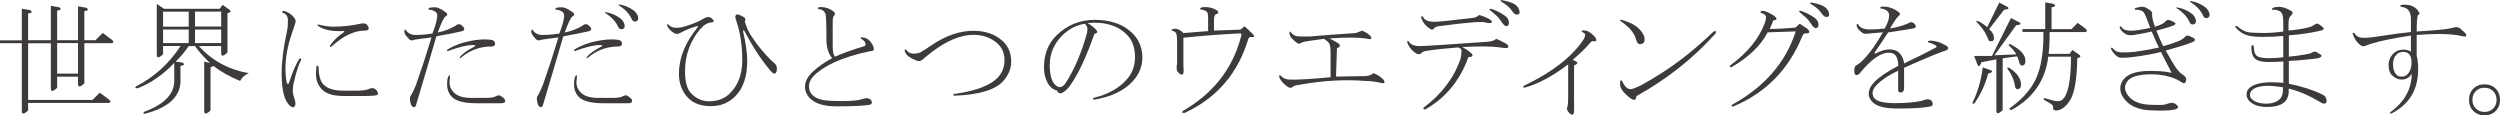
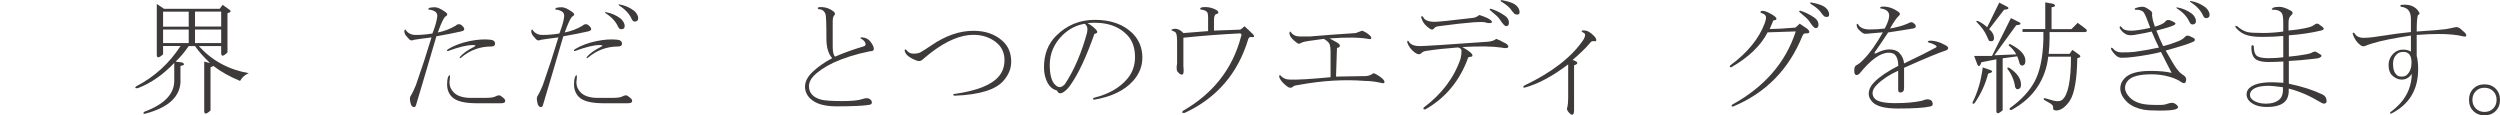
<svg xmlns="http://www.w3.org/2000/svg" id="_レイヤー_2" viewBox="0 0 241.89 11.16">
  <g id="_レイアウト">
-     <path d="M2.72,9.94v.75c-.41.38-.61.39-.61.05v-6.56H0v-.28h2.11V.84l.8.14c.25.16.19.27-.19.33v2.58h2.2V.56l.8.14c.25.16.19.27-.19.33v2.86h2.02V.61l.8.14c.25.16.19.27-.19.33v2.81h1.08l.7-.7.89.66c.19.16.19.27,0,.33h-2.67v3.89c-.41.38-.61.39-.61.05v-.7h-2.02v1.08c-.41.38-.61.39-.61.05v-4.36h-2.2v5.48h6.23l.7-.7.89.66c.19.16.19.27,0,.33H2.72ZM7.55,4.17h-2.02v2.95h2.02v-2.95Z" style="fill:#3e3a39;" />
    <path d="M17.47,7.78c0,1.56-1.16,2.64-3.47,3.23-.16,0-.17-.06-.05-.19,1.94-.72,2.91-1.72,2.91-3v-1.73c-1.06,1.12-2.23,1.94-3.52,2.44-.28.03-.33-.03-.14-.19,1.75-.91,3.17-2.2,4.27-3.89h-1.69v.8c-.41.38-.61.39-.61.05V.38l.7.47h5.39l.28-.38.66.47c.19.16.12.27-.19.33v3.8c-.41.41-.61.42-.61.05v-.66h-2.16c1.28,1.41,2.89,2.28,4.83,2.62-.38.16-.66.41-.84.75-1-.41-1.86-.89-2.58-1.45l-.28.14v4.17c-.41.38-.61.39-.61.05v-4.78l.56.14c-.59-.56-1.08-1.11-1.45-1.64h-.61c-.44.63-.86,1.12-1.27,1.5l.66.09c.25.16.19.27-.19.33v1.41ZM15.78,2.58h2.48v-1.45h-2.48v1.45ZM15.78,4.17h2.48v-1.31h-2.48v1.31ZM18.87,1.12v1.45h2.53v-1.45h-2.53ZM18.87,4.17h2.53v-1.31h-2.53v1.31Z" style="fill:#3e3a39;" />
-     <path d="M29.12,5.81c-.25.5-.48,1.23-.7,2.2-.12.53-.12.97,0,1.31.16.44.2.73.14.89-.09.19-.23.22-.42.09-.59-.41-.89-1.47-.89-3.19,0-1.16.17-2.52.52-4.08.06-.28.09-.62.09-1.03s-.16-.66-.47-.75c-.16-.12-.12-.19.09-.19.47.13.83.39,1.08.8.06.09.06.23,0,.42-.38,1.09-.59,1.8-.66,2.11-.19.81-.28,1.53-.28,2.16s.05,1.12.14,1.5c.06.09.12.09.19,0,.34-1.06.69-1.86,1.03-2.39.16-.03.2.02.14.14ZM34.6,8.77c.5,0,.89-.06,1.17-.19.31-.12.56-.03.75.28.12.22.05.34-.23.38-.25.03-.63.05-1.12.05h-1.88c-1,0-1.7-.2-2.11-.61-.41-.41-.61-.91-.61-1.5,0-.19.02-.44.05-.75.06-.12.12-.12.19,0,.03.88.19,1.45.47,1.73.41.41,1.03.61,1.88.61h1.45ZM32.07,4.5c-.12.09-.17.06-.14-.09.34-.5.78-.92,1.31-1.27.12-.09.11-.14-.05-.14-1,.06-1.8-.09-2.39-.47-.16-.12-.12-.17.09-.14.53.13.98.19,1.36.19.87,0,1.73-.09,2.58-.28.38-.09.62-.03.75.19.19.31.09.47-.28.47-1.03,0-2.11.52-3.23,1.55Z" style="fill:#3e3a39;" />
    <path d="M42.22,3.52c-.66,2.25-1.31,4.47-1.97,6.66-.06.19-.17.23-.33.14-.09-.06-.16-.17-.19-.33-.09-.34-.09-.58,0-.7.19-.31.36-.67.52-1.08.53-1.5,1.03-3.03,1.5-4.59-.75.09-1.31.17-1.69.23-.19.09-.34.08-.47-.05-.09-.09-.2-.22-.33-.38-.09-.12-.14-.27-.14-.42.03-.16.08-.19.14-.09.22.31.53.47.94.47.56,0,1.11-.05,1.64-.14.28-.72.44-1.28.47-1.69,0-.16-.05-.28-.14-.38-.16-.12-.34-.2-.56-.23-.22,0-.23-.06-.05-.19.16-.03.33-.05.52-.05.25,0,.59.16,1.03.47.22.16.22.3,0,.42-.16.09-.41.61-.75,1.55.62-.12,1.2-.34,1.73-.66.09-.09.2-.14.33-.14s.27.09.42.28c.16.22.08.36-.23.42-.69.16-1.48.31-2.39.47ZM45.41,3.98c.78-.16,1.45-.2,2.02-.14.31.03.47.16.47.38,0,.19-.12.28-.38.28-1.09,0-2.06.36-2.91,1.08-.16.09-.19.06-.09-.09.25-.31.69-.62,1.31-.94.25-.12.22-.19-.09-.19-.56,0-1.34.19-2.34.56-.16.06-.19.02-.09-.14.62-.38,1.33-.64,2.11-.8ZM43.54,7.45c-.03.25-.05.42-.05.52,0,.38.14.7.42.98.34.34.89.52,1.64.52h1.41c.5,0,.83-.05.98-.14.22-.12.39-.14.52-.05.22.16.34.27.38.33.12.25,0,.38-.38.38h-2.34c-1.19,0-1.98-.2-2.39-.61-.31-.31-.47-.72-.47-1.22,0-.28.03-.52.09-.7.12-.25.19-.25.19,0Z" style="fill:#3e3a39;" />
    <path d="M54.5,3.52c-.66,2.25-1.31,4.47-1.97,6.66-.06.19-.17.23-.33.14-.09-.06-.16-.17-.19-.33-.09-.34-.09-.58,0-.7.19-.31.36-.67.52-1.08.53-1.5,1.03-3.03,1.5-4.59-.75.09-1.31.17-1.69.23-.19.09-.34.08-.47-.05-.09-.09-.2-.22-.33-.38-.09-.12-.14-.27-.14-.42.03-.16.08-.19.14-.09.22.31.53.47.94.47.56,0,1.11-.05,1.64-.14.28-.72.44-1.28.47-1.69,0-.16-.05-.28-.14-.38-.16-.12-.34-.2-.56-.23-.22,0-.23-.06-.05-.19.16-.03.33-.05.52-.05.25,0,.59.16,1.03.47.22.16.22.3,0,.42-.16.09-.41.61-.75,1.55.62-.12,1.2-.34,1.73-.66.09-.09.2-.14.33-.14s.27.09.42.28c.16.22.08.36-.23.42-.69.16-1.48.31-2.39.47ZM57.69,3.98c.78-.16,1.45-.2,2.02-.14.31.03.47.16.47.38,0,.19-.12.28-.38.28-1.09,0-2.06.36-2.91,1.08-.16.09-.19.06-.09-.09.25-.31.69-.62,1.31-.94.25-.12.22-.19-.09-.19-.56,0-1.34.19-2.34.56-.16.06-.19.02-.09-.14.62-.38,1.33-.64,2.11-.8ZM55.82,7.45c-.03.25-.05.42-.05.52,0,.38.14.7.42.98.34.34.89.52,1.64.52h1.41c.5,0,.83-.05.98-.14.22-.12.39-.14.52-.05.22.16.34.27.38.33.12.25,0,.38-.38.38h-2.34c-1.19,0-1.98-.2-2.39-.61-.31-.31-.47-.72-.47-1.22,0-.28.03-.52.09-.7.12-.25.19-.25.19,0ZM60.22,2.81c-.19.06-.33-.02-.42-.23-.22-.5-.63-.94-1.22-1.31-.06-.09-.05-.12.05-.09.53.09,1,.3,1.41.61.19.16.31.34.38.56.06.25,0,.41-.19.47ZM59.89.52c-.06-.09-.05-.12.05-.09.53.09,1,.3,1.41.61.19.16.31.34.38.56.06.25,0,.41-.19.47-.19.06-.33-.02-.42-.23-.22-.5-.63-.94-1.22-1.31Z" style="fill:#3e3a39;" />
-     <path d="M67.78,2.77c-1,1.19-1.5,2.56-1.5,4.12,0,1.03.2,1.75.61,2.16.5.5,1.06.75,1.69.75.81,0,1.47-.23,1.97-.7.84-.78,1.27-1.88,1.27-3.28s-.2-2.77-.61-3.89c-.06-.16-.08-.28-.05-.38.06-.19.23-.2.52-.05.19.09.31.17.38.23.09.09.09.2,0,.33.16.53.34.97.56,1.31.56.88,1.2,1.67,1.92,2.39.09.09.23.22.42.38.19.16.25.39.19.7-.03.19-.11.28-.23.28-.09,0-.2-.08-.33-.23-.91-1.06-1.75-2.34-2.53-3.84-.16-.19-.2-.16-.14.09.25,1.09.38,2.02.38,2.77,0,1.5-.39,2.64-1.17,3.42-.63.62-1.41.94-2.34.94s-1.66-.25-2.16-.75c-.63-.62-.94-1.42-.94-2.39,0-1.5.59-2.98,1.78-4.45.09-.16.06-.2-.09-.14-.53.16-1.03.36-1.5.61-.25.16-.47.17-.66.05-.34-.22-.56-.45-.66-.7-.03-.19.02-.22.14-.09.19.19.44.28.75.28.22,0,.44-.03.66-.09.87-.25,1.53-.52,1.97-.8.31-.19.56-.2.75-.05.31.25.31.39,0,.42-.38.03-.72.23-1.03.61Z" style="fill:#3e3a39;" />
    <path d="M78.41,9.56c-.34-.34-.52-.73-.52-1.17,0-.5.25-.98.75-1.45.5-.47,1.12-.91,1.88-1.31-.38-.44-.56-1.06-.56-1.88,0-1.44-.03-2.23-.09-2.39-.12-.31-.34-.47-.66-.47-.12-.06-.12-.12,0-.19.53-.06,1.02.08,1.45.42.16.13.17.25.05.38-.09.09-.14.28-.14.56v2.44c0,.53.08.86.23.98.87-.38,1.78-.7,2.72-.98.25-.06.3-.22.14-.47-.06-.09-.17-.19-.33-.28-.12-.06-.11-.11.05-.14.38.03.66.17.84.42.22.28.33.52.33.7,0,.16-.12.23-.38.23-1.38.28-2.56.66-3.56,1.12-.84.41-1.48.84-1.92,1.31-.28.31-.42.63-.42.94,0,.66.39,1.09,1.17,1.31.34.09,1.03.14,2.06.14.91,0,1.55-.06,1.92-.19.34-.12.59-.12.75,0,.12.09.19.2.19.33s-.09.2-.28.23c-.56.09-1.61.14-3.14.14-1.19,0-2.03-.25-2.53-.75Z" style="fill:#3e3a39;" />
    <path d="M92.36,9.09c2.16-.31,3.58-.87,4.27-1.69.38-.44.56-.97.56-1.59,0-.75-.3-1.34-.89-1.78-.59-.44-1.3-.66-2.11-.66-1.25,0-2.62.58-4.12,1.73-.28.22-.55.44-.8.66-.16.16-.36.19-.61.09-.25-.09-.47-.2-.66-.33-.25-.16-.41-.36-.47-.61,0-.16.06-.17.19-.05.16.22.38.33.66.33.31,0,.55-.05.7-.14.28-.16.62-.38,1.03-.66,1.38-.94,2.73-1.41,4.08-1.41,1.16,0,2.09.33,2.81.98.56.5.84,1.17.84,2.02,0,.63-.23,1.22-.7,1.78-.75.91-2.34,1.41-4.78,1.5-.19-.06-.19-.12,0-.19Z" style="fill:#3e3a39;" />
    <path d="M106.03,2.86c.22.22.17.36-.14.42-.78,2.22-1.55,3.86-2.3,4.92-.19.28-.39.5-.61.66-.34.25-.58.22-.7-.09-.41-.12-.7-.36-.89-.7-.25-.44-.38-.95-.38-1.55,0-1.25.39-2.27,1.17-3.05,1.03-1.03,2.28-1.55,3.75-1.55,1.56,0,2.78.44,3.66,1.31.62.63.94,1.41.94,2.34,0,.84-.3,1.59-.89,2.25-.84.94-2.11,1.55-3.8,1.83-.12-.06-.12-.12,0-.19,1.41-.34,2.48-.95,3.23-1.83.5-.59.75-1.3.75-2.11s-.22-1.52-.66-2.02c-.88-1-2.19-1.42-3.94-1.27.28.16.55.36.8.61ZM105.18,3.14c.09-.38.02-.66-.23-.84-.81.13-1.53.5-2.16,1.12-.81.81-1.22,1.77-1.22,2.86,0,.94.17,1.58.52,1.92.16.16.31.23.47.23.12,0,.28-.09.47-.28.91-1.37,1.62-3.05,2.16-5.02Z" style="fill:#3e3a39;" />
    <path d="M114.59,10.92c-.22.03-.27-.03-.14-.19,2.94-1.69,4.81-4.08,5.62-7.17.09-.19.06-.3-.09-.33-1.84.09-3.67.23-5.48.42v2.77c.06.53.02.8-.14.8-.12,0-.23-.06-.33-.19-.19-.12-.23-.42-.14-.89v-2.2c0-.31-.03-.55-.09-.7-.03-.09-.12-.17-.28-.23-.28-.09-.23-.17.14-.23.31,0,.59.14.84.42.81-.06,1.61-.12,2.39-.19v-1.36c0-.22-.03-.38-.09-.47-.09-.12-.25-.2-.47-.23-.25-.03-.28-.11-.09-.23.53-.09,1.03,0,1.5.28.09.06.14.14.14.23,0,.06-.08.11-.23.14-.12.06-.19.25-.19.56v1.03c.87-.03,1.72-.06,2.53-.09.12-.06.27-.17.42-.33.28.25.52.47.7.66.16.13.23.23.23.33,0,.06-.11.08-.33.05-.09,0-.17.06-.23.19-1,3.34-3.06,5.73-6.19,7.17Z" style="fill:#3e3a39;" />
    <path d="M128.61,3.7c.25.13.48.25.7.38.22.13.33.23.33.33,0,.13-.09.2-.28.23-.03.94-.06,1.86-.09,2.77,1.59-.03,2.56-.05,2.91-.05.28-.03.52-.12.7-.28.22.06.45.19.7.38.25.19.38.34.38.47s-.11.16-.33.09c-.53-.12-1.05-.19-1.55-.19-2.03-.16-4.16-.03-6.38.38-.28.03-.47.08-.56.14-.06.09-.17.14-.33.14-.09,0-.27-.11-.52-.33-.25-.22-.42-.45-.52-.7,0-.22.06-.25.19-.09.22.22.5.33.84.33.75.03,2.06-.05,3.94-.23v-2.53c0-.25-.03-.47-.09-.66-.09-.19-.28-.36-.56-.52-1.25.16-1.94.27-2.06.33-.16.09-.28.14-.38.14-.06,0-.22-.11-.47-.33-.28-.25-.42-.48-.42-.7.03-.16.08-.19.14-.09.19.28.48.42.89.42h.94c1.38-.12,2.86-.23,4.45-.33.25-.09.45-.17.61-.23.25.09.47.22.66.38.16.13.23.23.23.33s-.09.13-.28.09c-.84-.16-2.11-.17-3.8-.05Z" style="fill:#3e3a39;" />
    <path d="M142.02,5.67c-.81,2.19-2.19,3.83-4.12,4.92-.19,0-.23-.06-.14-.19,1.75-1.31,2.94-2.89,3.56-4.73.06-.25.09-.5.09-.75,0-.16-.11-.27-.33-.33-1.22.09-2.23.2-3.05.33-.22.03-.38.09-.47.19s-.19.14-.28.14c-.12,0-.28-.08-.47-.23-.31-.25-.53-.56-.66-.94.03-.16.08-.19.14-.09.16.31.52.47,1.08.47.47,0,2.66-.14,6.56-.42.38-.03.66-.12.84-.28.25.09.48.2.7.33.31.13.47.27.47.42s-.23.19-.7.09c-.81-.12-2.06-.14-3.75-.05.66.38.98.64.98.8,0,.09-.05.14-.14.14-.19,0-.3.06-.33.19ZM144.36,2.11c0,.13-.19.16-.56.09-.19-.16-1.7-.05-4.55.33-.25.03-.41.09-.47.19-.06.09-.14.14-.23.14s-.27-.11-.52-.33c-.25-.22-.42-.5-.52-.84,0-.16.06-.17.19-.05.12.31.5.47,1.12.47.31,0,1.55-.12,3.7-.38.22-.03.42-.12.61-.28.22.06.47.16.75.28.31.16.47.28.47.38ZM146,2.2c0,.22-.09.33-.28.33-.12,0-.33-.22-.61-.66-.12-.19-.44-.48-.94-.89-.06-.06-.05-.11.05-.14.44.13.89.34,1.36.66.28.19.42.42.42.7ZM146.8,1.41c-.12,0-.22-.03-.28-.09-.12-.12-.25-.28-.38-.47-.22-.25-.52-.48-.89-.7-.09-.09-.08-.14.05-.14.72.13,1.2.31,1.45.56.19.19.28.39.28.61,0,.16-.08.23-.23.23Z" style="fill:#3e3a39;" />
    <path d="M153.28,2.95c.31,0,.64.19.98.56.12.13.19.25.19.38,0,.09-.08.13-.23.09-.16-.03-.3.05-.42.23-.34.41-.89.94-1.64,1.59.56.19.61.36.14.52v4.36c0,.28-.06.42-.19.42-.09,0-.2-.08-.33-.23-.16-.19-.2-.34-.14-.47.06-.22.09-.52.09-.89v-3.28c-1.53,1.16-2.94,1.91-4.22,2.25-.16,0-.17-.06-.05-.19,2.69-1.28,4.59-2.75,5.72-4.41.12-.19.19-.36.19-.52,0-.09-.08-.17-.23-.23-.19-.12-.14-.19.14-.19Z" style="fill:#3e3a39;" />
-     <path d="M157.78,8.62c.38,0,1.39-.53,3.05-1.59,1.66-1.06,3.31-2.39,4.97-3.98.22-.09.28-.03.19.19-2.16,2.41-4.7,4.42-7.64,6.05-.03.13-.06.22-.09.28-.03.06-.09.09-.19.09-.12,0-.38-.17-.75-.52-.44-.41-.63-.81-.56-1.22,0-.16.06-.19.19-.09.22.53.5.8.84.8ZM158.67,4.27c-.19,0-.33-.2-.42-.61-.06-.25-.27-.56-.61-.94-.19-.19-.45-.41-.8-.66-.16-.12-.12-.17.09-.14.81.25,1.39.56,1.73.94.31.34.47.66.47.94,0,.31-.16.47-.47.47Z" style="fill:#3e3a39;" />
    <path d="M167.7,10.31c-.19,0-.22-.06-.09-.19,3.12-1.72,5.17-4.08,6.14-7.08-1,.03-1.91.06-2.72.09-.66,1.28-1.83,2.41-3.52,3.38-.16,0-.19-.06-.09-.19,1.66-1.22,2.77-2.58,3.33-4.08.12-.34.16-.58.09-.7-.06-.12-.2-.22-.42-.28-.12-.06-.12-.12,0-.19.19-.06.5.03.94.28.34.19.52.34.52.47,0,.09-.08.14-.23.14-.06,0-.11.06-.14.19-.09.22-.19.44-.28.66.53,0,1.36-.05,2.48-.14.12-.09.27-.22.42-.38.28.19.52.34.7.47.16.13.23.23.23.33s-.09.14-.28.14c-.19-.03-.31.05-.38.23-1.31,3.25-3.55,5.53-6.7,6.84ZM175.95,2.39c0,.22-.09.33-.28.33-.12,0-.33-.22-.61-.66-.12-.19-.44-.48-.94-.89-.06-.06-.05-.11.05-.14.44.13.89.34,1.36.66.28.19.42.42.42.7ZM176.75,1.64c-.12,0-.22-.03-.28-.09-.12-.12-.25-.28-.38-.47-.22-.25-.52-.48-.89-.7-.09-.09-.08-.14.05-.14.72.13,1.2.31,1.45.56.19.19.28.39.28.61,0,.16-.08.23-.23.23Z" style="fill:#3e3a39;" />
    <path d="M188.31,4.41c.12.09.19.17.19.23,0,.09-.06.17-.19.23-.69.22-2.05.78-4.08,1.69v1.97c0,.28-.12.42-.38.42-.12,0-.19-.09-.19-.28v-1.83c-.84.38-1.53.83-2.06,1.36-.28.28-.42.55-.42.8,0,.22.08.41.23.56.28.28.94.42,1.97.42s1.89-.08,2.58-.23c.22-.09.39-.14.52-.14.34,0,.52.16.52.47,0,.12-.09.2-.28.23-.53.12-1.56.19-3.09.19-1.22,0-2.03-.2-2.44-.61-.25-.25-.38-.52-.38-.8,0-.41.19-.8.56-1.17.5-.5,1.27-1.02,2.3-1.55,0-.5-.11-.86-.33-1.08-.12-.12-.33-.19-.61-.19-.78,0-1.72.67-2.81,2.02-.09.09-.19.14-.28.14-.16,0-.23-.14-.23-.42s.06-.45.19-.52c.25-.12.5-.33.75-.61.56-.56,1.17-1.42,1.83-2.58-.25.03-.61.06-1.08.09-.25.03-.47.05-.66.05-.12,0-.3-.11-.52-.33-.19-.16-.28-.34-.28-.56.06-.12.12-.11.19.05.19.28.55.42,1.08.42s1.02-.03,1.45-.09c.25-.47.39-.84.42-1.12.06-.44-.17-.7-.7-.8-.22-.03-.23-.09-.05-.19.56-.06,1.12.11,1.69.52.16.13.14.27-.05.42-.16.13-.42.52-.8,1.17.69-.12,1.25-.28,1.69-.47.16-.09.28-.14.38-.14s.2.06.33.19c.06.03.09.11.09.23,0,.09-.09.16-.28.19-.75.13-1.55.25-2.39.38-.41.63-.83,1.25-1.27,1.88-.09.16-.06.2.09.14.5-.25.92-.38,1.27-.38.44,0,.77.11.98.33.28.28.44.63.47,1.03,1.56-.75,2.56-1.25,3-1.5.16-.06.19-.14.09-.23-.19-.12-.41-.22-.66-.28-.19-.06-.19-.12,0-.19.5-.03,1.05.13,1.64.47Z" style="fill:#3e3a39;" />
    <path d="M192.5,6.75c.38.13.33.25-.14.38-.25,1-.69,1.95-1.31,2.86-.16.09-.22.06-.19-.09.5-1,.83-2.12.98-3.38l.66.23ZM195.41,2.16c.19.16.08.25-.33.28l-2.11,2.91,2.11-.09c-.16-.31-.39-.59-.7-.84-.06-.12-.02-.17.14-.14.97.5,1.45,1.03,1.45,1.59,0,.31-.11.47-.33.47-.09,0-.17-.06-.23-.19-.06-.25-.14-.48-.23-.7l-1.41.19v5.02c-.41.38-.61.39-.61.05v-4.97l-1.45.28c-.16.5-.31.5-.47,0l-.23-.61h1.73l1.83-3.66.84.42ZM194.24.66c.19.16.08.25-.33.28l-1.45,1.88c.31.25.47.55.47.89,0,.19-.09.28-.28.28-.12,0-.2-.03-.23-.09-.03-.06-.09-.2-.19-.42-.19-.44-.5-.87-.94-1.31-.12-.12-.09-.17.09-.14.38.19.67.39.89.61l1.17-2.39.8.42ZM195.55,8.16c0,.31-.12.47-.38.47-.06,0-.12-.06-.19-.19-.09-.66-.34-1.25-.75-1.78-.03-.12.03-.16.19-.09.75.5,1.12,1.03,1.12,1.59ZM198.69.38c.25.16.19.27-.19.33v2.11h1.92l.61-.61.75.56c.19.16.19.27,0,.33h-3.47v.56c0,.5-.03,1.02-.09,1.55h2.02l.28-.38.66.47c.19.16.12.27-.19.33-.03,2.03-.27,3.39-.7,4.08-.41.62-.84.95-1.31.98-.25,0-.36-.09-.33-.28.03-.13-.05-.25-.23-.38l-.66-.38c-.06-.12-.02-.17.14-.14l.8.23c.38.09.66.06.84-.09.56-.47.84-1.86.84-4.17h-2.2c-.12,1.09-.47,2.06-1.03,2.91-.59.91-1.44,1.66-2.53,2.25-.19,0-.23-.06-.14-.19,1.09-.78,1.89-1.64,2.39-2.58.5-.94.78-2.27.84-3.98v-.8h-2.02v-.28h2.2V.23l.8.14Z" style="fill:#3e3a39;" />
    <path d="M208.04,2.67c-.28-.78-.48-1.27-.61-1.45-.12-.19-.39-.28-.8-.28-.09,0-.11-.05-.05-.14.44-.16.77-.19.98-.09.09.03.25.13.47.28.19.13.25.28.19.47.03.31.12.69.28,1.12.44-.12.75-.27.94-.42.12-.16.23-.23.33-.23.12,0,.23.03.33.09.09.03.19.08.28.14.16.09.14.19-.05.28-.25.13-.81.3-1.69.52.22.56.44,1.06.66,1.5.5-.12.98-.28,1.45-.47.31-.12.53-.27.66-.42.09-.12.23-.16.42-.09.28.13.44.2.47.23.12.13.09.23-.09.33-.38.16-.67.27-.89.33-.59.19-1.19.36-1.78.52.53.94.89,1.53,1.08,1.78.19.25.36.42.52.52.28.16.41.34.38.56-.03.31-.19.38-.47.19-.31-.22-.7-.39-1.17-.52-.56-.16-1.12-.23-1.69-.23-1.19,0-1.95.2-2.3.61-.19.22-.28.45-.28.7,0,.31.16.63.47.94.44.44,1.11.67,2.02.7.81.03,1.3.02,1.45-.05.25-.09.45-.14.61-.14.19,0,.36.09.52.28.12.12.08.23-.14.33-.22.09-.75.14-1.59.14-.69,0-1.2-.03-1.55-.09-.66-.13-1.17-.36-1.55-.7-.47-.44-.7-.89-.7-1.36,0-.34.12-.66.38-.94.44-.5,1.28-.75,2.53-.75.84,0,1.53.06,2.06.19-.34-.66-.69-1.33-1.03-2.02-.75.19-1.61.34-2.58.47-.47.06-.88.09-1.22.09-.19,0-.36-.06-.52-.19-.22-.19-.39-.41-.52-.66,0-.16.06-.17.19-.05.19.25.47.38.84.38.56,0,.97-.02,1.22-.05.69-.09,1.48-.23,2.39-.42-.22-.44-.45-.95-.7-1.55-.34.09-.91.2-1.69.33-.38.06-.66.03-.84-.09-.22-.12-.41-.31-.56-.56-.03-.22.03-.25.19-.09.12.22.42.33.89.33.41,0,1.03-.09,1.88-.28ZM212.45,1.88c.06.25,0,.41-.19.47-.19.06-.33-.02-.42-.23-.22-.5-.63-.94-1.22-1.31-.06-.09-.05-.12.05-.09.53.09,1,.3,1.41.61.19.16.31.34.38.56ZM211.93.19c-.06-.09-.05-.12.05-.09.53.09,1,.3,1.41.61.19.16.31.34.38.56.06.25,0,.41-.19.47-.19.06-.33-.02-.42-.23-.22-.5-.63-.94-1.22-1.31Z" style="fill:#3e3a39;" />
    <path d="M221.45,2.95c.72-.06,1.33-.16,1.83-.28.28-.06.5-.16.66-.28.16-.12.3-.14.42-.05.19.13.31.22.38.28.16.16.11.27-.14.33-.91.22-1.95.38-3.14.47v2.06c.62-.06,1.11-.12,1.45-.19.44-.06.72-.14.84-.23.16-.09.3-.09.42,0,.16.09.28.17.38.23.12.09.09.19-.09.28-.09.06-.34.11-.75.14-.81.09-1.56.16-2.25.19v2.2c1.22.25,2.3.59,3.23,1.03.28.13.42.34.42.66,0,.13-.06.2-.19.23-.09.03-.23-.02-.42-.14-1.03-.62-2.05-1.06-3.05-1.31.03.53-.08.94-.33,1.22-.34.38-.94.56-1.78.56-.75,0-1.31-.19-1.69-.56-.19-.19-.28-.41-.28-.66,0-.28.12-.52.38-.7.41-.31,1.09-.47,2.06-.47.22,0,.59.02,1.12.05v-2.06c-.47.03-.95.05-1.45.05-.53,0-.92-.08-1.17-.23-.34-.22-.5-.66-.47-1.31.06-.12.14-.12.23,0,0,.44.08.73.23.89.19.19.58.28,1.17.28.53,0,1.02-.03,1.45-.09v-2.06c-.59.06-1.28.09-2.06.09-.56,0-1.02-.05-1.36-.14-.47-.12-.86-.38-1.17-.75-.09-.19-.05-.23.14-.14.31.28.64.47.98.56.22.06.73.09,1.55.09.62,0,1.27-.05,1.92-.14v-.8c0-.53-.05-.86-.14-.98-.16-.22-.42-.33-.8-.33-.22.03-.23-.03-.05-.19.16-.06.36-.09.61-.09.31,0,.69.13,1.12.38.22.13.22.28,0,.47-.16.13-.23.36-.23.7v.75ZM219.53,8.3c-.59,0-1.05.08-1.36.23-.31.16-.47.38-.47.66,0,.25.16.45.47.61.31.16.67.23,1.08.23.56,0,1-.14,1.31-.42.25-.22.36-.61.33-1.17-.69-.09-1.14-.14-1.36-.14Z" style="fill:#3e3a39;" />
    <path d="M233.83,3.05c1.41-.09,2.34-.17,2.81-.23.19-.03.5-.09.94-.19.16-.03.31.02.47.14.34.28.53.47.56.56.06.19-.03.25-.28.19-.63-.16-1.42-.23-2.39-.23-.59,0-1.3.03-2.11.09v2.02c.09.31.14.75.14,1.31,0,1.97-.86,3.39-2.58,4.27-.16.03-.19-.02-.09-.14.38-.28.7-.58.98-.89.69-.78,1.05-1.72,1.08-2.81-.25.38-.58.56-.98.56-.34,0-.66-.14-.94-.42-.22-.22-.33-.55-.33-.98s.16-.81.47-1.12c.25-.25.56-.38.94-.38.28,0,.53.06.75.19v-1.55c-1.66.25-2.89.5-3.7.75-.31.09-.53.17-.66.23-.19.09-.36.08-.52-.05-.34-.25-.59-.61-.75-1.08,0-.16.06-.17.19-.05.16.28.45.42.89.42s1.11-.08,2.02-.23c.72-.12,1.56-.23,2.53-.33v-1.27c0-.72-.31-1.11-.94-1.17-.12-.06-.12-.12,0-.19.53-.06.95.02,1.27.23.16.09.3.23.42.42.12.16.11.27-.05.33-.09.09-.14.63-.14,1.59ZM231.77,5.39c-.16.22-.23.48-.23.8,0,.5.12.86.38,1.08.09.09.25.14.47.14s.39-.06.52-.19c.28-.28.42-.67.42-1.17,0-.69-.27-1.03-.8-1.03-.34,0-.59.13-.75.38Z" style="fill:#3e3a39;" />
    <path d="M241.89,9.66c0,.44-.14.8-.42,1.08s-.64.42-1.08.42-.8-.14-1.08-.42-.42-.64-.42-1.08.14-.8.42-1.08.64-.42,1.08-.42.8.14,1.08.42.42.64.42,1.08ZM241.56,9.66c0-.34-.11-.62-.33-.84-.22-.22-.5-.33-.84-.33s-.63.11-.84.33c-.22.22-.33.5-.33.84s.11.62.33.84c.22.22.5.33.84.33s.62-.11.84-.33c.22-.22.33-.5.33-.84Z" style="fill:#3e3a39;" />
  </g>
</svg>